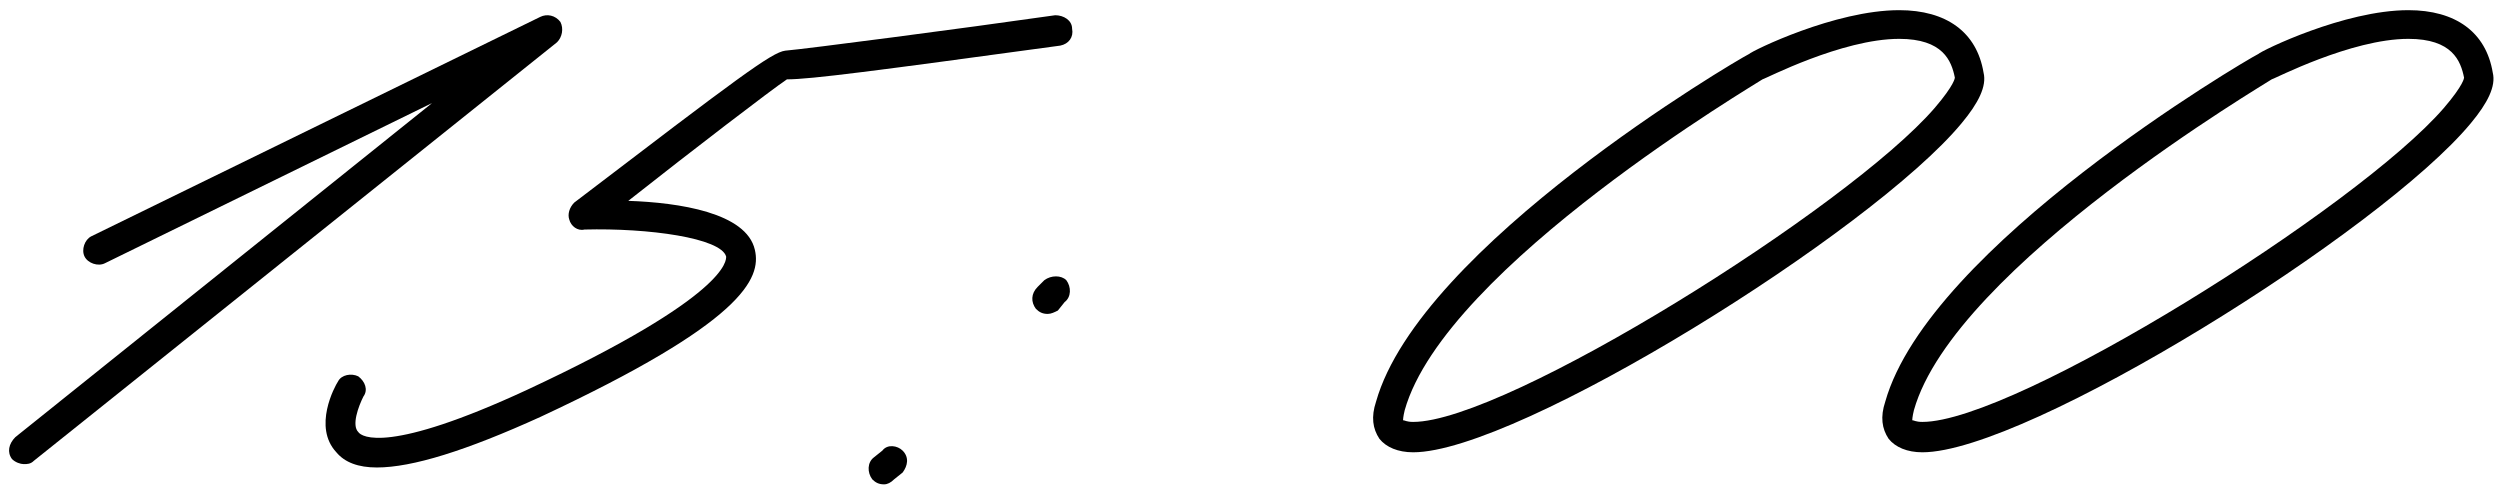
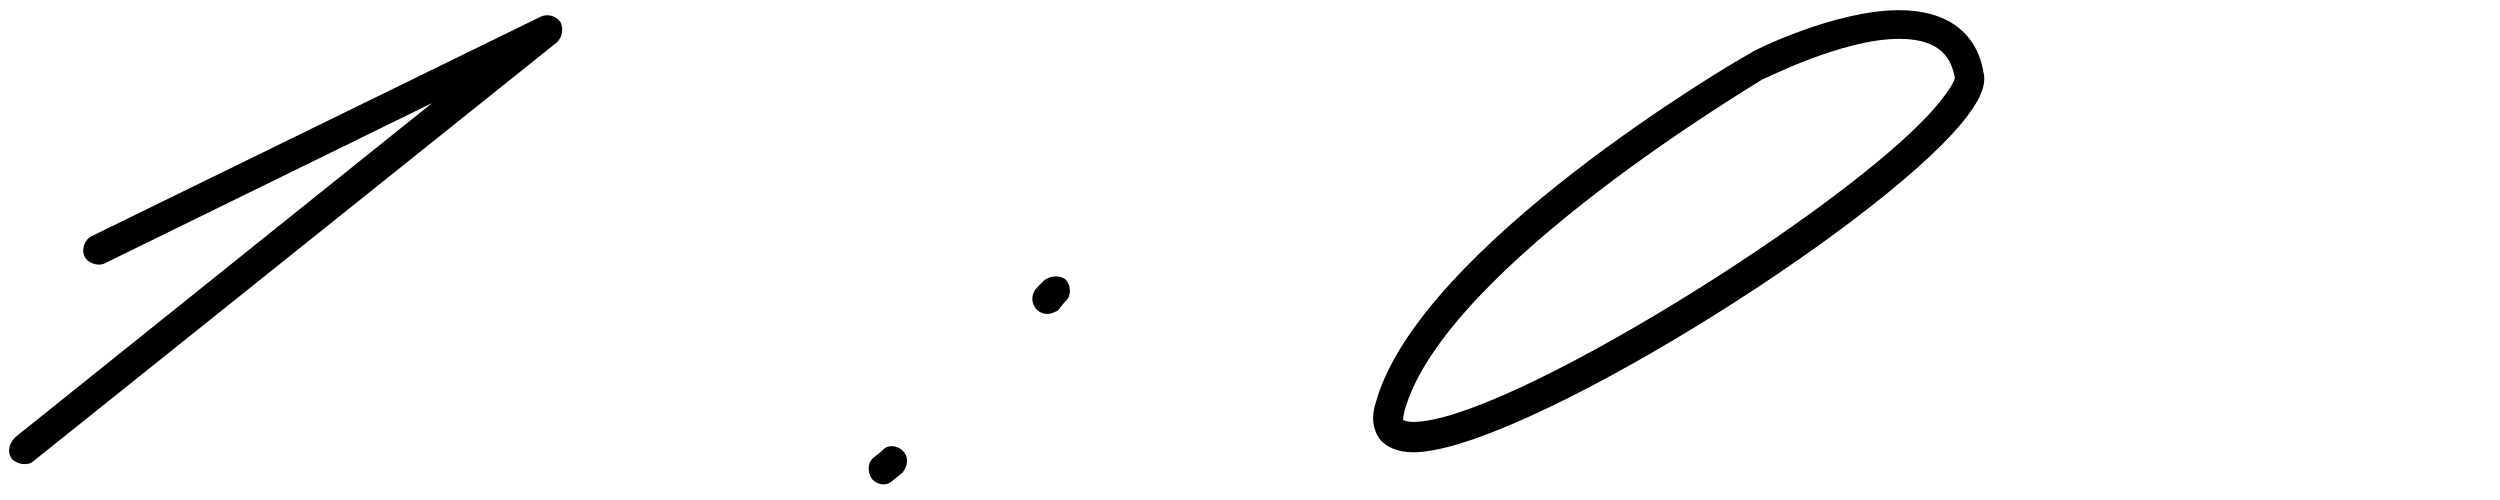
<svg xmlns="http://www.w3.org/2000/svg" width="120" height="24" viewBox="0 0 120 24" fill="none">
  <path d="M1.143 22.277C0.981 22.277 0.738 22.196 0.576 22.034C0.333 21.71 0.414 21.305 0.738 20.981L20.745 4.943L5.031 12.638C4.707 12.8 4.221 12.638 4.059 12.314C3.897 11.99 4.059 11.504 4.383 11.342L25.929 0.812C26.253 0.65 26.658 0.731 26.901 1.055C27.063 1.379 26.982 1.784 26.739 2.027L1.629 22.115C1.467 22.277 1.305 22.277 1.143 22.277Z" fill="black" />
-   <path d="M18.088 22.439C17.198 22.439 16.549 22.196 16.145 21.71C15.011 20.495 16.064 18.551 16.226 18.308C16.387 17.984 16.873 17.903 17.198 18.065C17.521 18.308 17.683 18.713 17.441 19.037C17.198 19.523 16.873 20.414 17.198 20.738C17.36 20.981 18.655 21.791 25.297 18.713C35.017 14.177 34.855 12.476 34.855 12.314C34.612 11.423 31.13 10.937 28.052 11.018C27.727 11.099 27.404 10.856 27.323 10.532C27.241 10.289 27.323 9.965 27.566 9.722C35.422 3.728 37.042 2.513 37.691 2.432C38.663 2.351 46.114 1.379 50.651 0.731C51.056 0.731 51.461 0.974 51.461 1.379C51.541 1.784 51.298 2.108 50.894 2.189C41.983 3.404 38.906 3.809 37.772 3.809C37.042 4.295 33.236 7.211 30.157 9.641C32.587 9.722 35.828 10.208 36.233 11.99C36.556 13.367 35.666 15.473 25.945 20.009C22.381 21.629 19.79 22.439 18.088 22.439Z" fill="black" />
  <path d="M50.291 15.068C50.048 15.068 49.886 14.987 49.724 14.825C49.481 14.501 49.481 14.096 49.805 13.772L50.129 13.448C50.453 13.205 50.939 13.205 51.182 13.448C51.425 13.772 51.425 14.258 51.101 14.501L50.777 14.906C50.615 14.987 50.453 15.068 50.291 15.068ZM42.434 23.249C42.191 23.249 42.029 23.168 41.867 23.006C41.624 22.682 41.624 22.196 41.948 21.953L42.353 21.629C42.596 21.305 43.082 21.386 43.325 21.629C43.649 21.953 43.568 22.358 43.325 22.682L42.92 23.006C42.758 23.168 42.596 23.249 42.434 23.249Z" fill="black" />
  <path d="M67.832 21.71C67.103 21.71 66.536 21.467 66.212 21.062C65.888 20.576 65.807 20.009 66.05 19.28C68.156 11.828 83.303 2.918 83.951 2.594C84.113 2.432 88.082 0.488 91.16 0.488C93.428 0.488 94.886 1.541 95.21 3.485C95.372 4.133 94.967 4.943 94.157 5.915C89.864 11.099 72.854 21.71 67.832 21.71ZM67.832 20.252C72.287 20.252 88.73 9.965 92.861 5.186C93.833 4.052 93.833 3.728 93.833 3.728C93.671 2.918 93.266 1.865 91.16 1.865C88.406 1.865 84.68 3.809 84.599 3.809C84.518 3.89 69.371 12.8 67.427 19.685C67.346 20.009 67.346 20.171 67.346 20.171C67.427 20.171 67.508 20.252 67.832 20.252Z" fill="black" />
-   <path d="M92.274 21.71C91.545 21.71 90.978 21.467 90.654 21.062C90.33 20.576 90.249 20.009 90.492 19.28C92.598 11.828 107.745 2.918 108.393 2.594C108.555 2.432 112.524 0.488 115.602 0.488C117.87 0.488 119.328 1.541 119.652 3.485C119.814 4.133 119.409 4.943 118.599 5.915C114.306 11.099 97.296 21.71 92.274 21.71ZM92.274 20.252C96.729 20.252 113.172 9.965 117.303 5.186C118.275 4.052 118.275 3.728 118.275 3.728C118.113 2.918 117.708 1.865 115.602 1.865C112.848 1.865 109.122 3.809 109.041 3.809C108.96 3.89 93.813 12.8 91.869 19.685C91.788 20.009 91.788 20.171 91.788 20.171C91.869 20.171 91.95 20.252 92.274 20.252Z" fill="black" />
</svg>